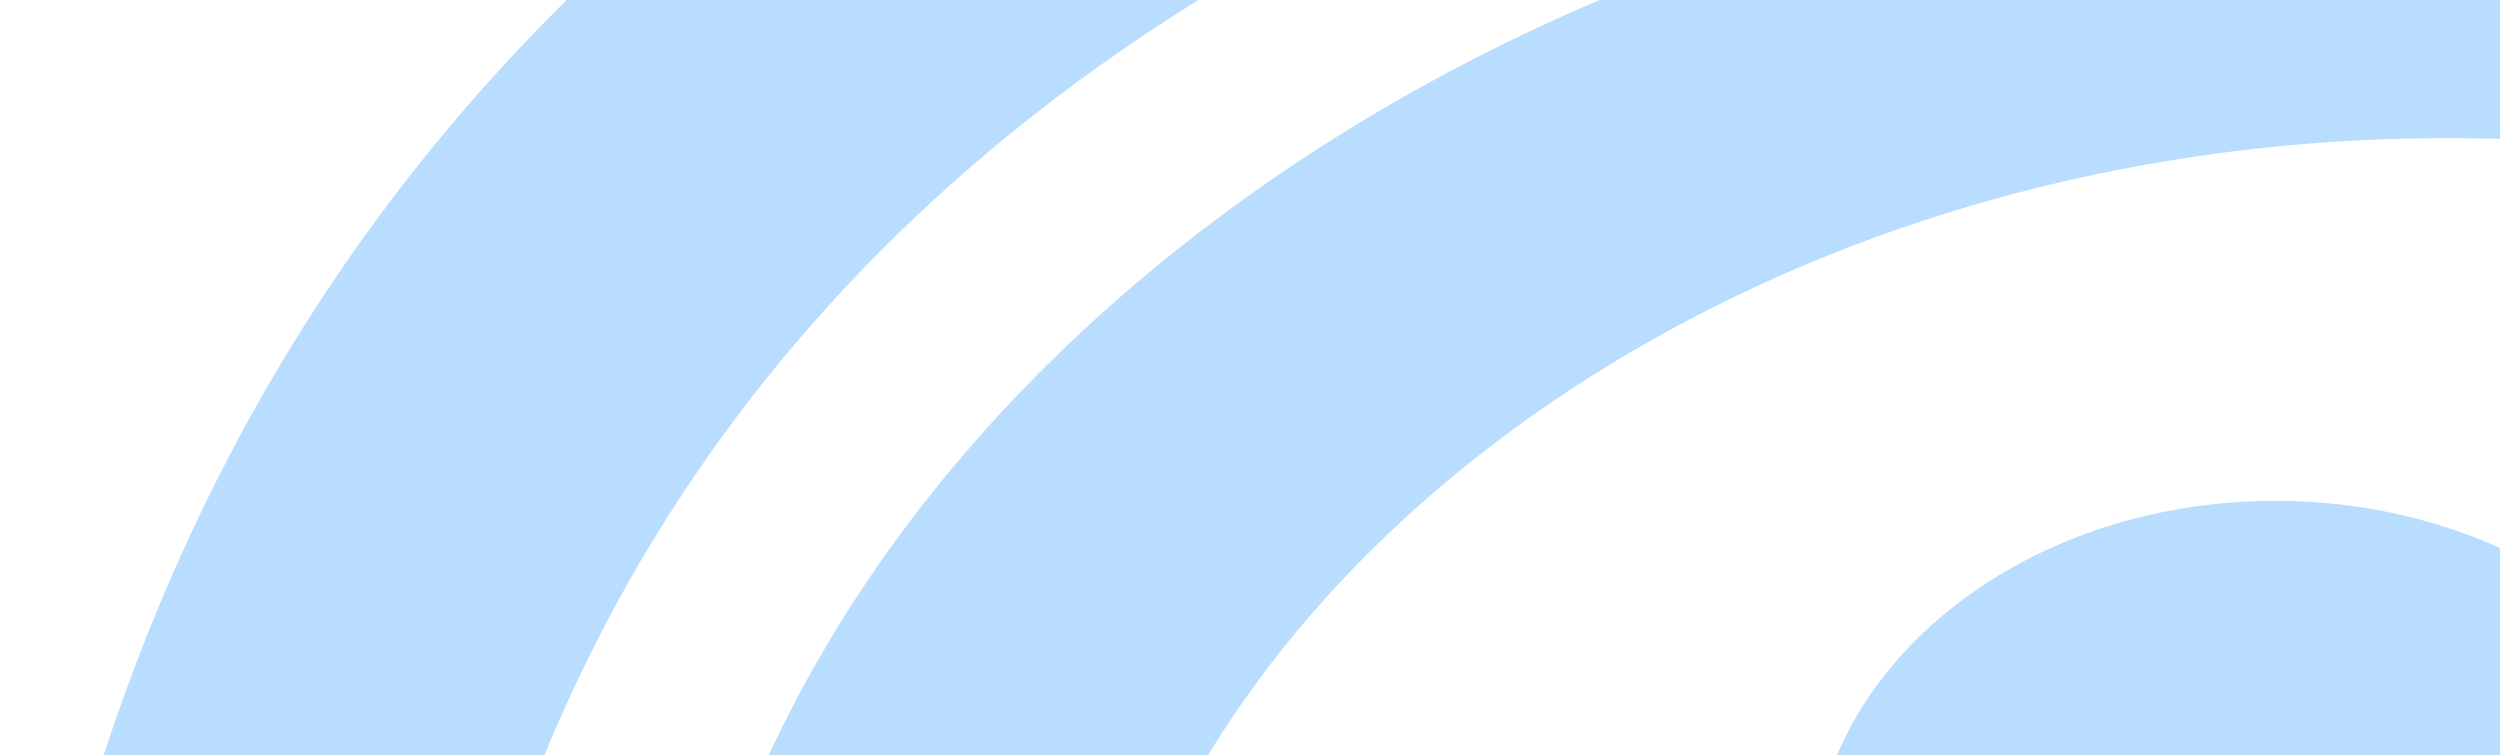
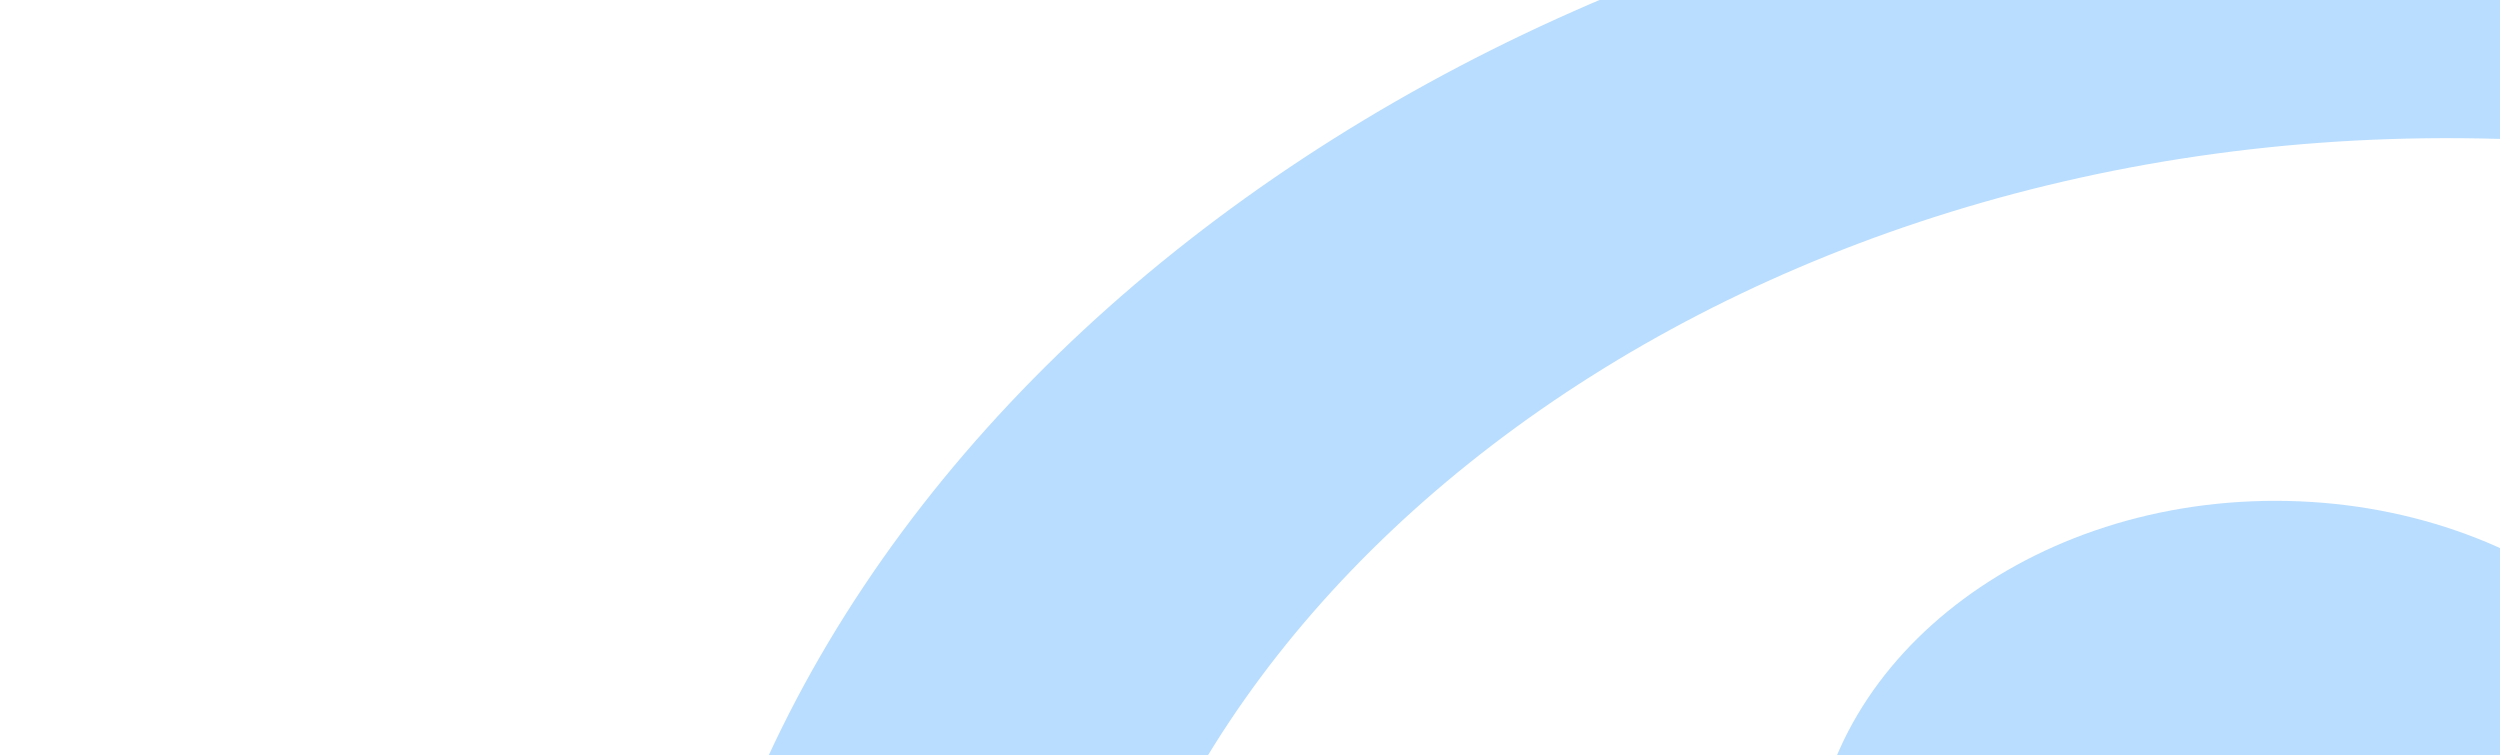
<svg xmlns="http://www.w3.org/2000/svg" width="728" height="220" viewBox="0 0 728 220" fill="none">
-   <path d="M0.021 369.335H126.916C126.916 369.335 111.032 -49.078 703.32 -108.243V-198.845C703.32 -198.845 54.335 -213.505 0.021 369.335Z" fill="#B9DDFE" />
  <path d="M622.526 -42.016C383.491 -12.272 185.267 160.345 193.759 368.157H314.453C314.148 365.917 313.995 364.125 313.934 362.532C313.903 362.407 313.873 362.258 313.842 362.134C313.781 361.885 313.842 361.661 313.903 361.437C313.812 356.882 314.453 354.044 314.453 346.925C314.453 185.061 491.66 38.281 717.132 40.247C833.58 41.268 924.215 79.724 999.576 138.491L1077.93 76.613C961.269 -21.258 788.461 -63.646 622.496 -42.016H622.526Z" fill="#B9DDFE" />
  <path d="M662.583 365.876C737.153 365.876 797.604 316.62 797.604 255.859C797.604 195.098 737.153 145.842 662.583 145.842C588.013 145.842 527.562 195.098 527.562 255.859C527.562 316.62 588.013 365.876 662.583 365.876Z" fill="#B9DDFE" />
</svg>